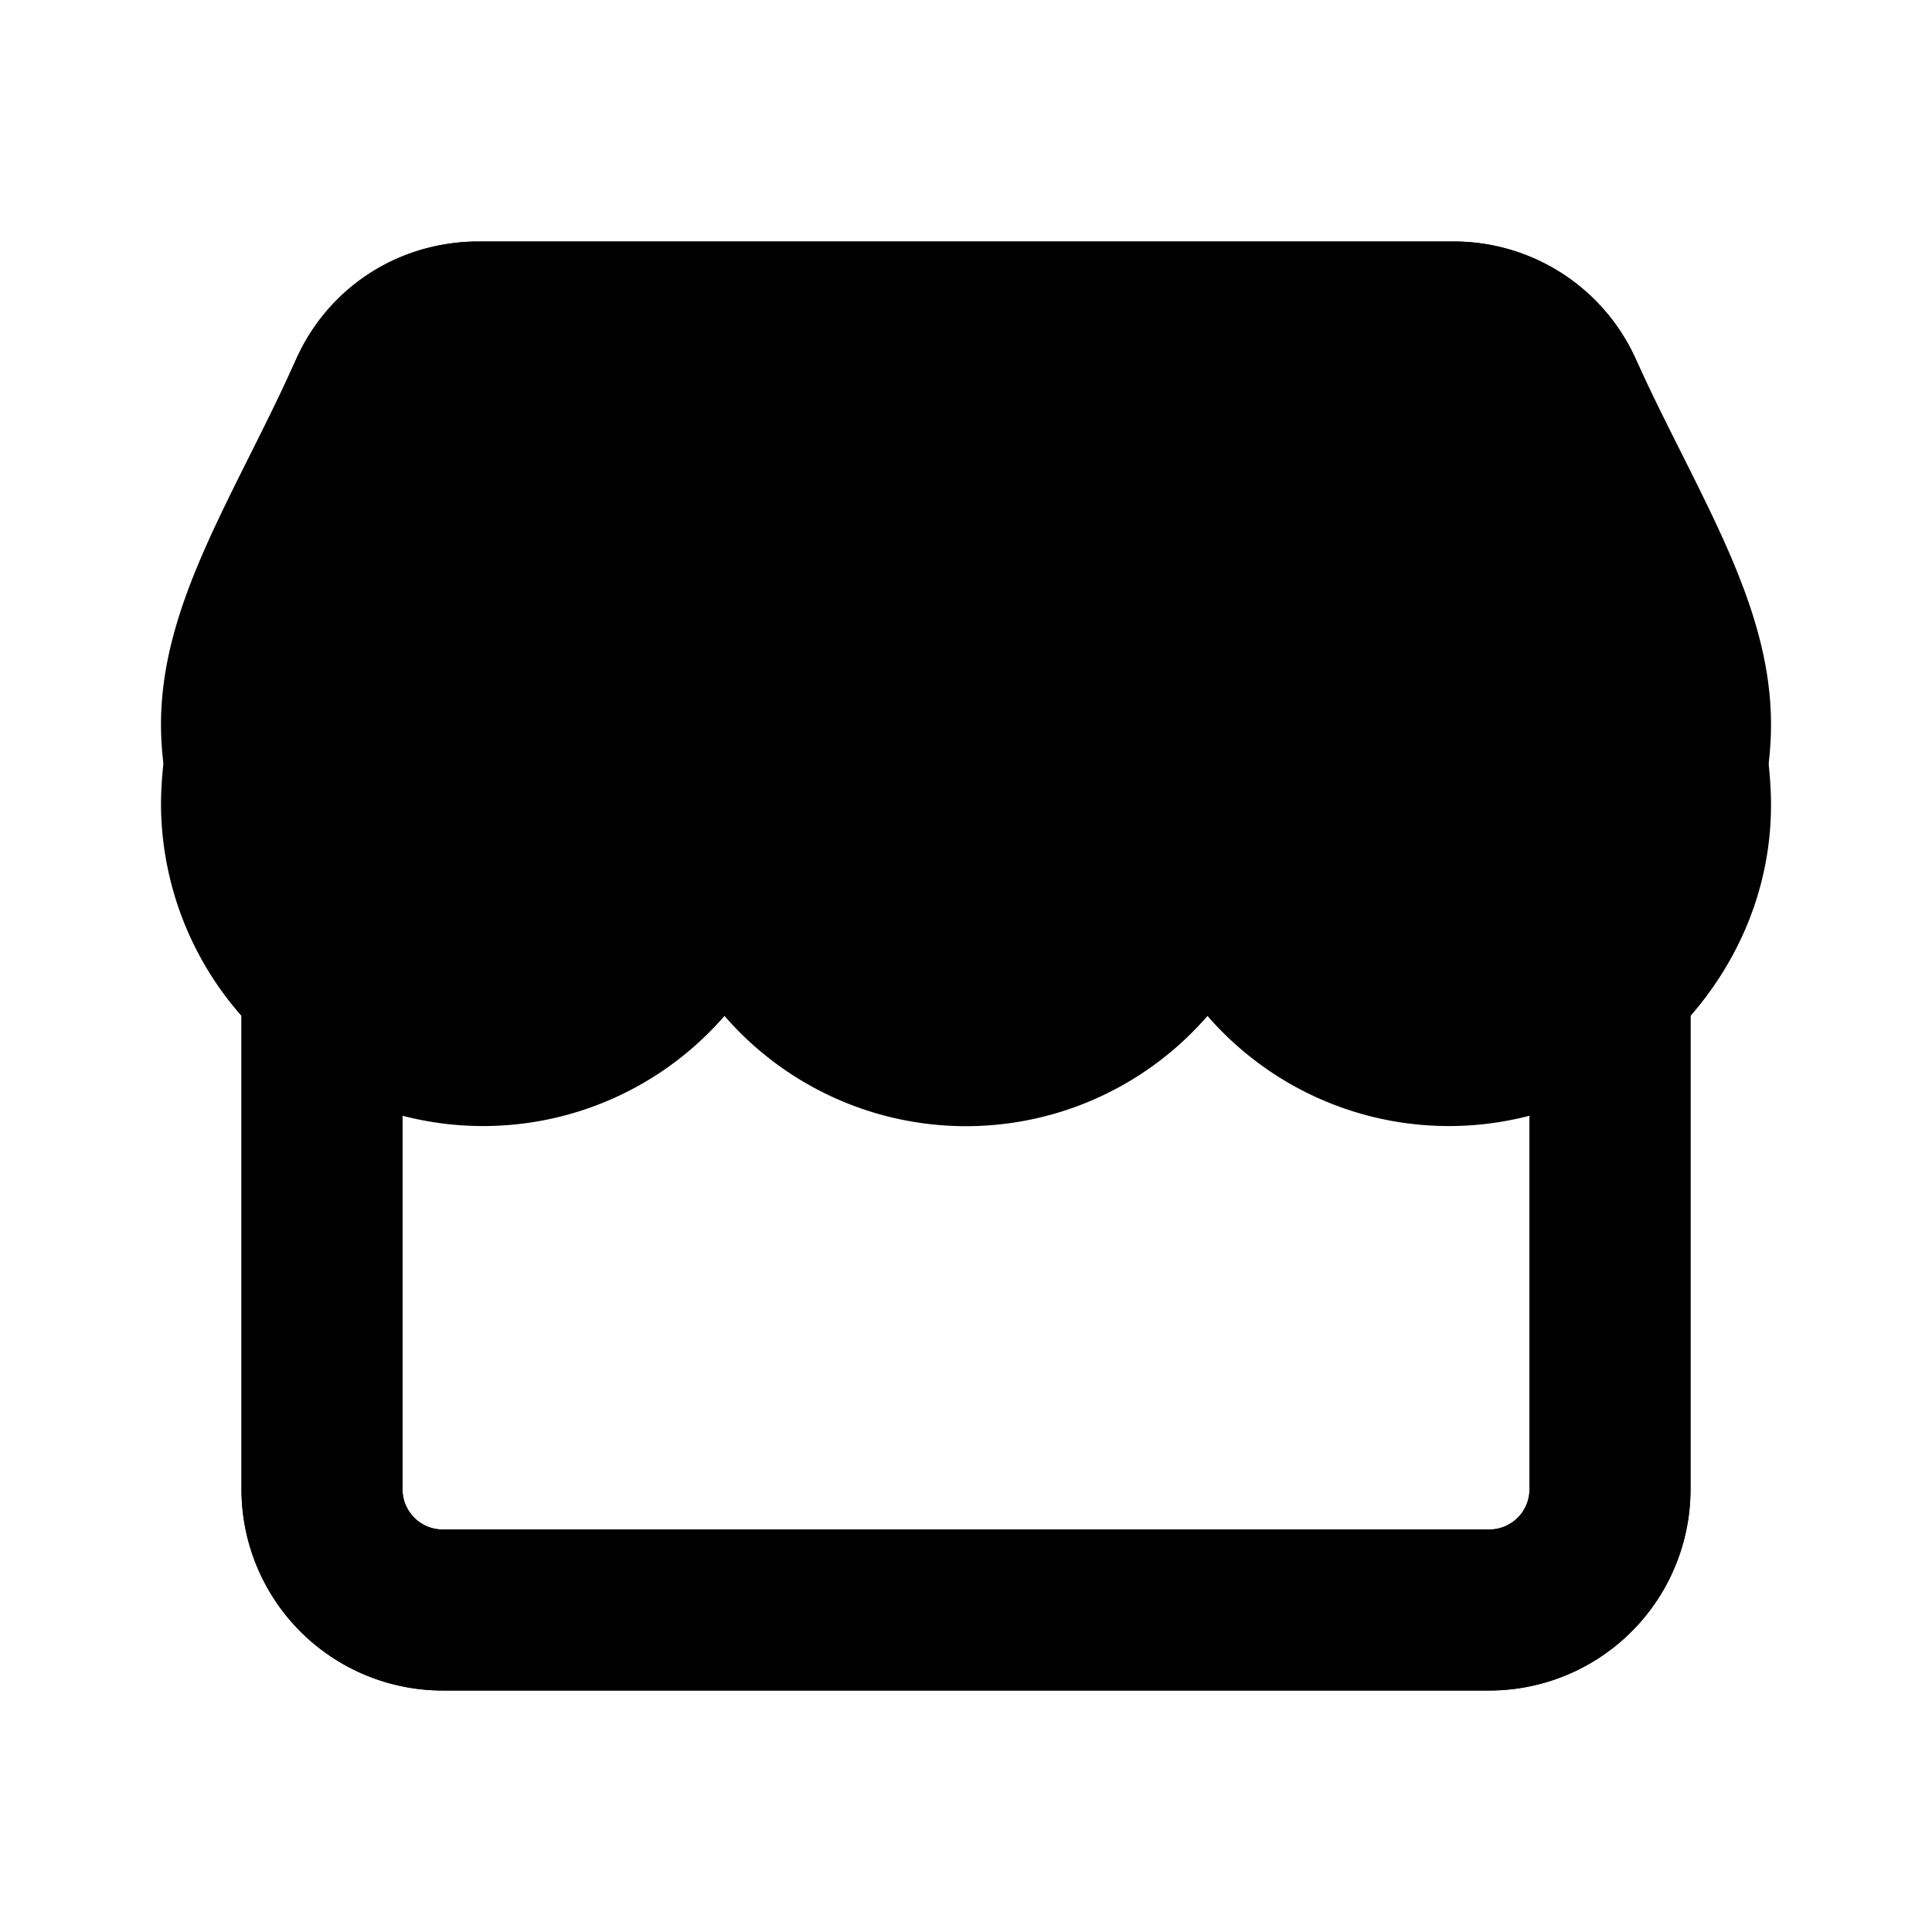
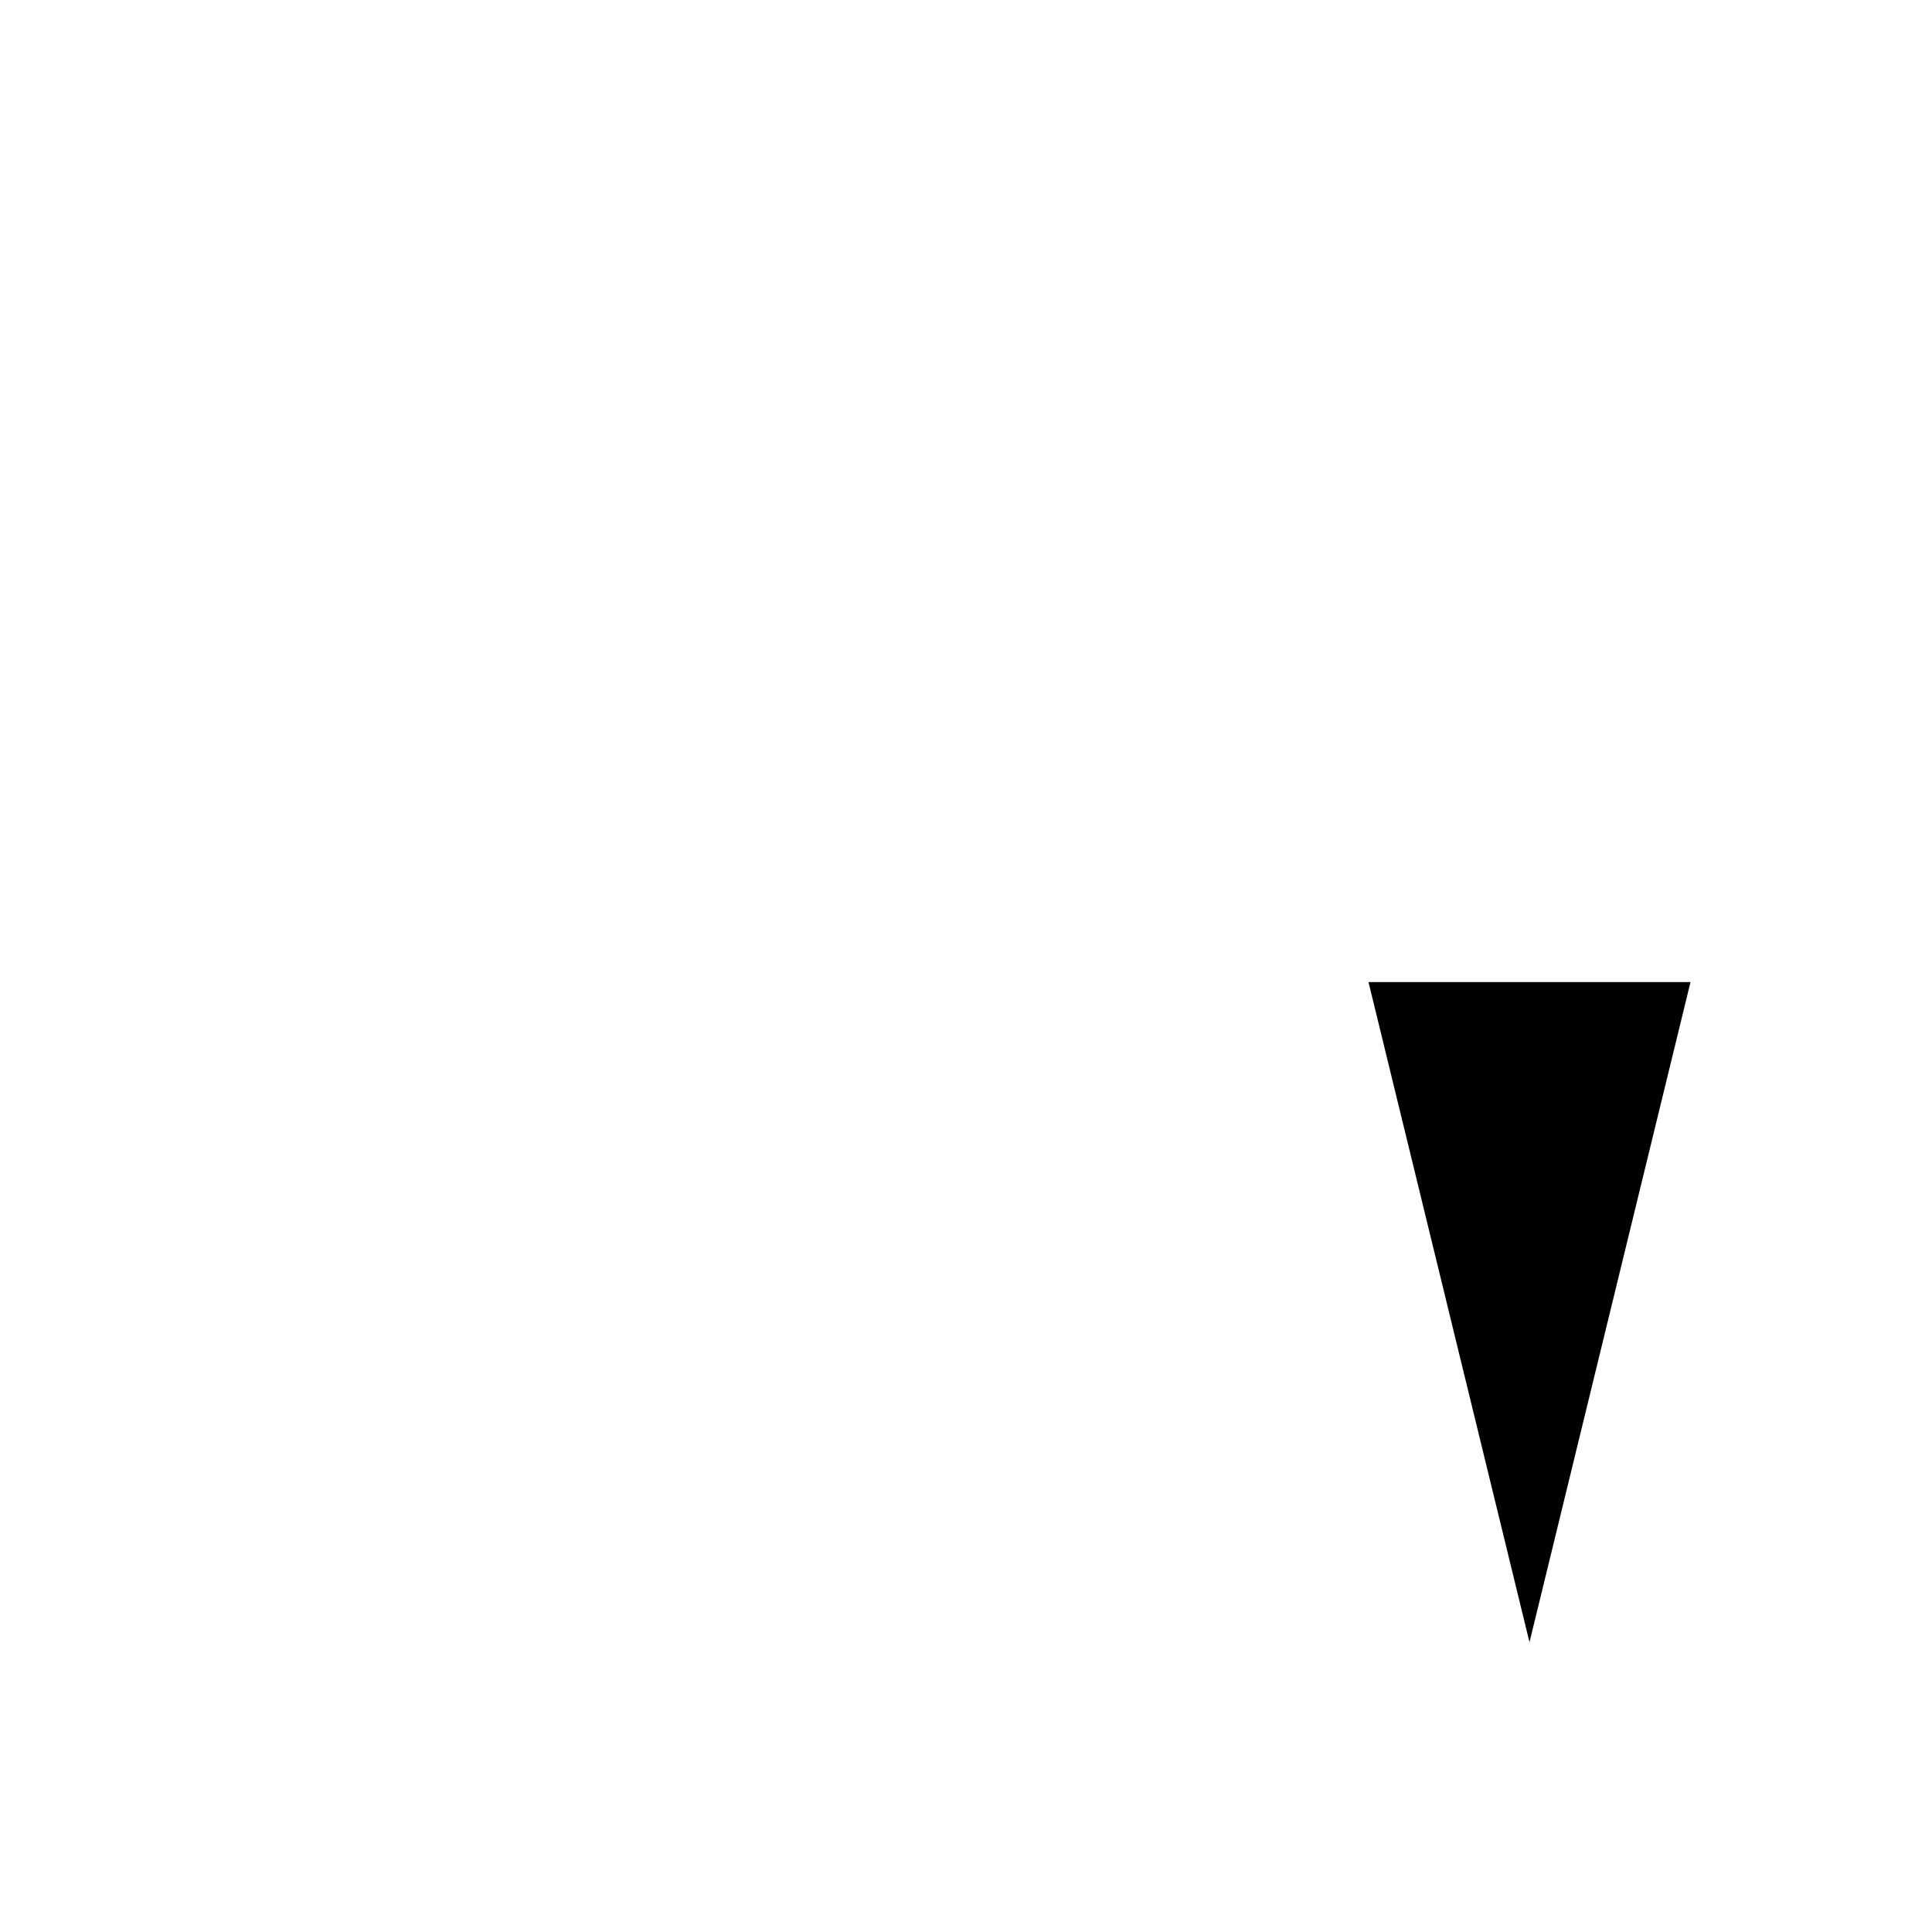
<svg xmlns="http://www.w3.org/2000/svg" viewBox="0 0 24 24">
-   <path class="accent" d="M21 12.2H3L5 4h14l2 8.2z" />
-   <path class="outline" d="M22 10c0-1.52-.91-3.85-1.68-5.54A2.48 2.48 0 0 0 18.05 3H5.95c-1 0-1.87.57-2.27 1.46C2.91 6.15 2 8.48 2 10a4 4 0 0 0 1 2.62v5.88A2.5 2.5 0 0 0 5.5 21h13a2.5 2.5 0 0 0 2.5-2.5v-5.88c.61-.7 1-1.61 1-2.62ZM5.5 5.29A.51.51 0 0 1 5.95 5h12.1c.2 0 .37.11.45.29C19.44 7.36 20 9.12 20 10c0 1.1-.9 2-2 2s-2-.9-2-2c0-.55-.45-1-1-1s-1 .45-1 1c0 1.1-.9 2-2 2s-2-.9-2-2c0-.55-.45-1-1-1s-1 .45-1 1c0 1.1-.9 2-2 2s-2-.9-2-2c0-.88.56-2.64 1.5-4.71ZM18.5 19h-13a.5.5 0 0 1-.5-.5v-4.64a3.97 3.97 0 0 0 4-1.24 3.97 3.97 0 0 0 6 0 3.97 3.97 0 0 0 4 1.24v4.64a.5.5 0 0 1-.5.5Z" />
-   <path class="solid" d="M22 9c0-1.52-.91-2.85-1.68-4.54A2.48 2.48 0 0 0 18.05 3H5.95c-1 0-1.87.57-2.27 1.46C2.92 6.15 2 7.48 2 9a4 4 0 0 0 1 2.64v6.86A2.5 2.5 0 0 0 5.5 21h13a2.5 2.5 0 0 0 2.5-2.5v-6.87c.62-.7 1-1.62 1-2.63Zm-3.5 10h-13a.5.5 0 0 1-.5-.5v-5.68A3 3 0 0 0 9 10a3 3 0 1 0 6 0 3 3 0 0 0 4 2.82v5.68a.5.5 0 0 1-.5.5Z" />
+   <path class="accent" d="M21 12.2H3h14l2 8.2z" />
</svg>